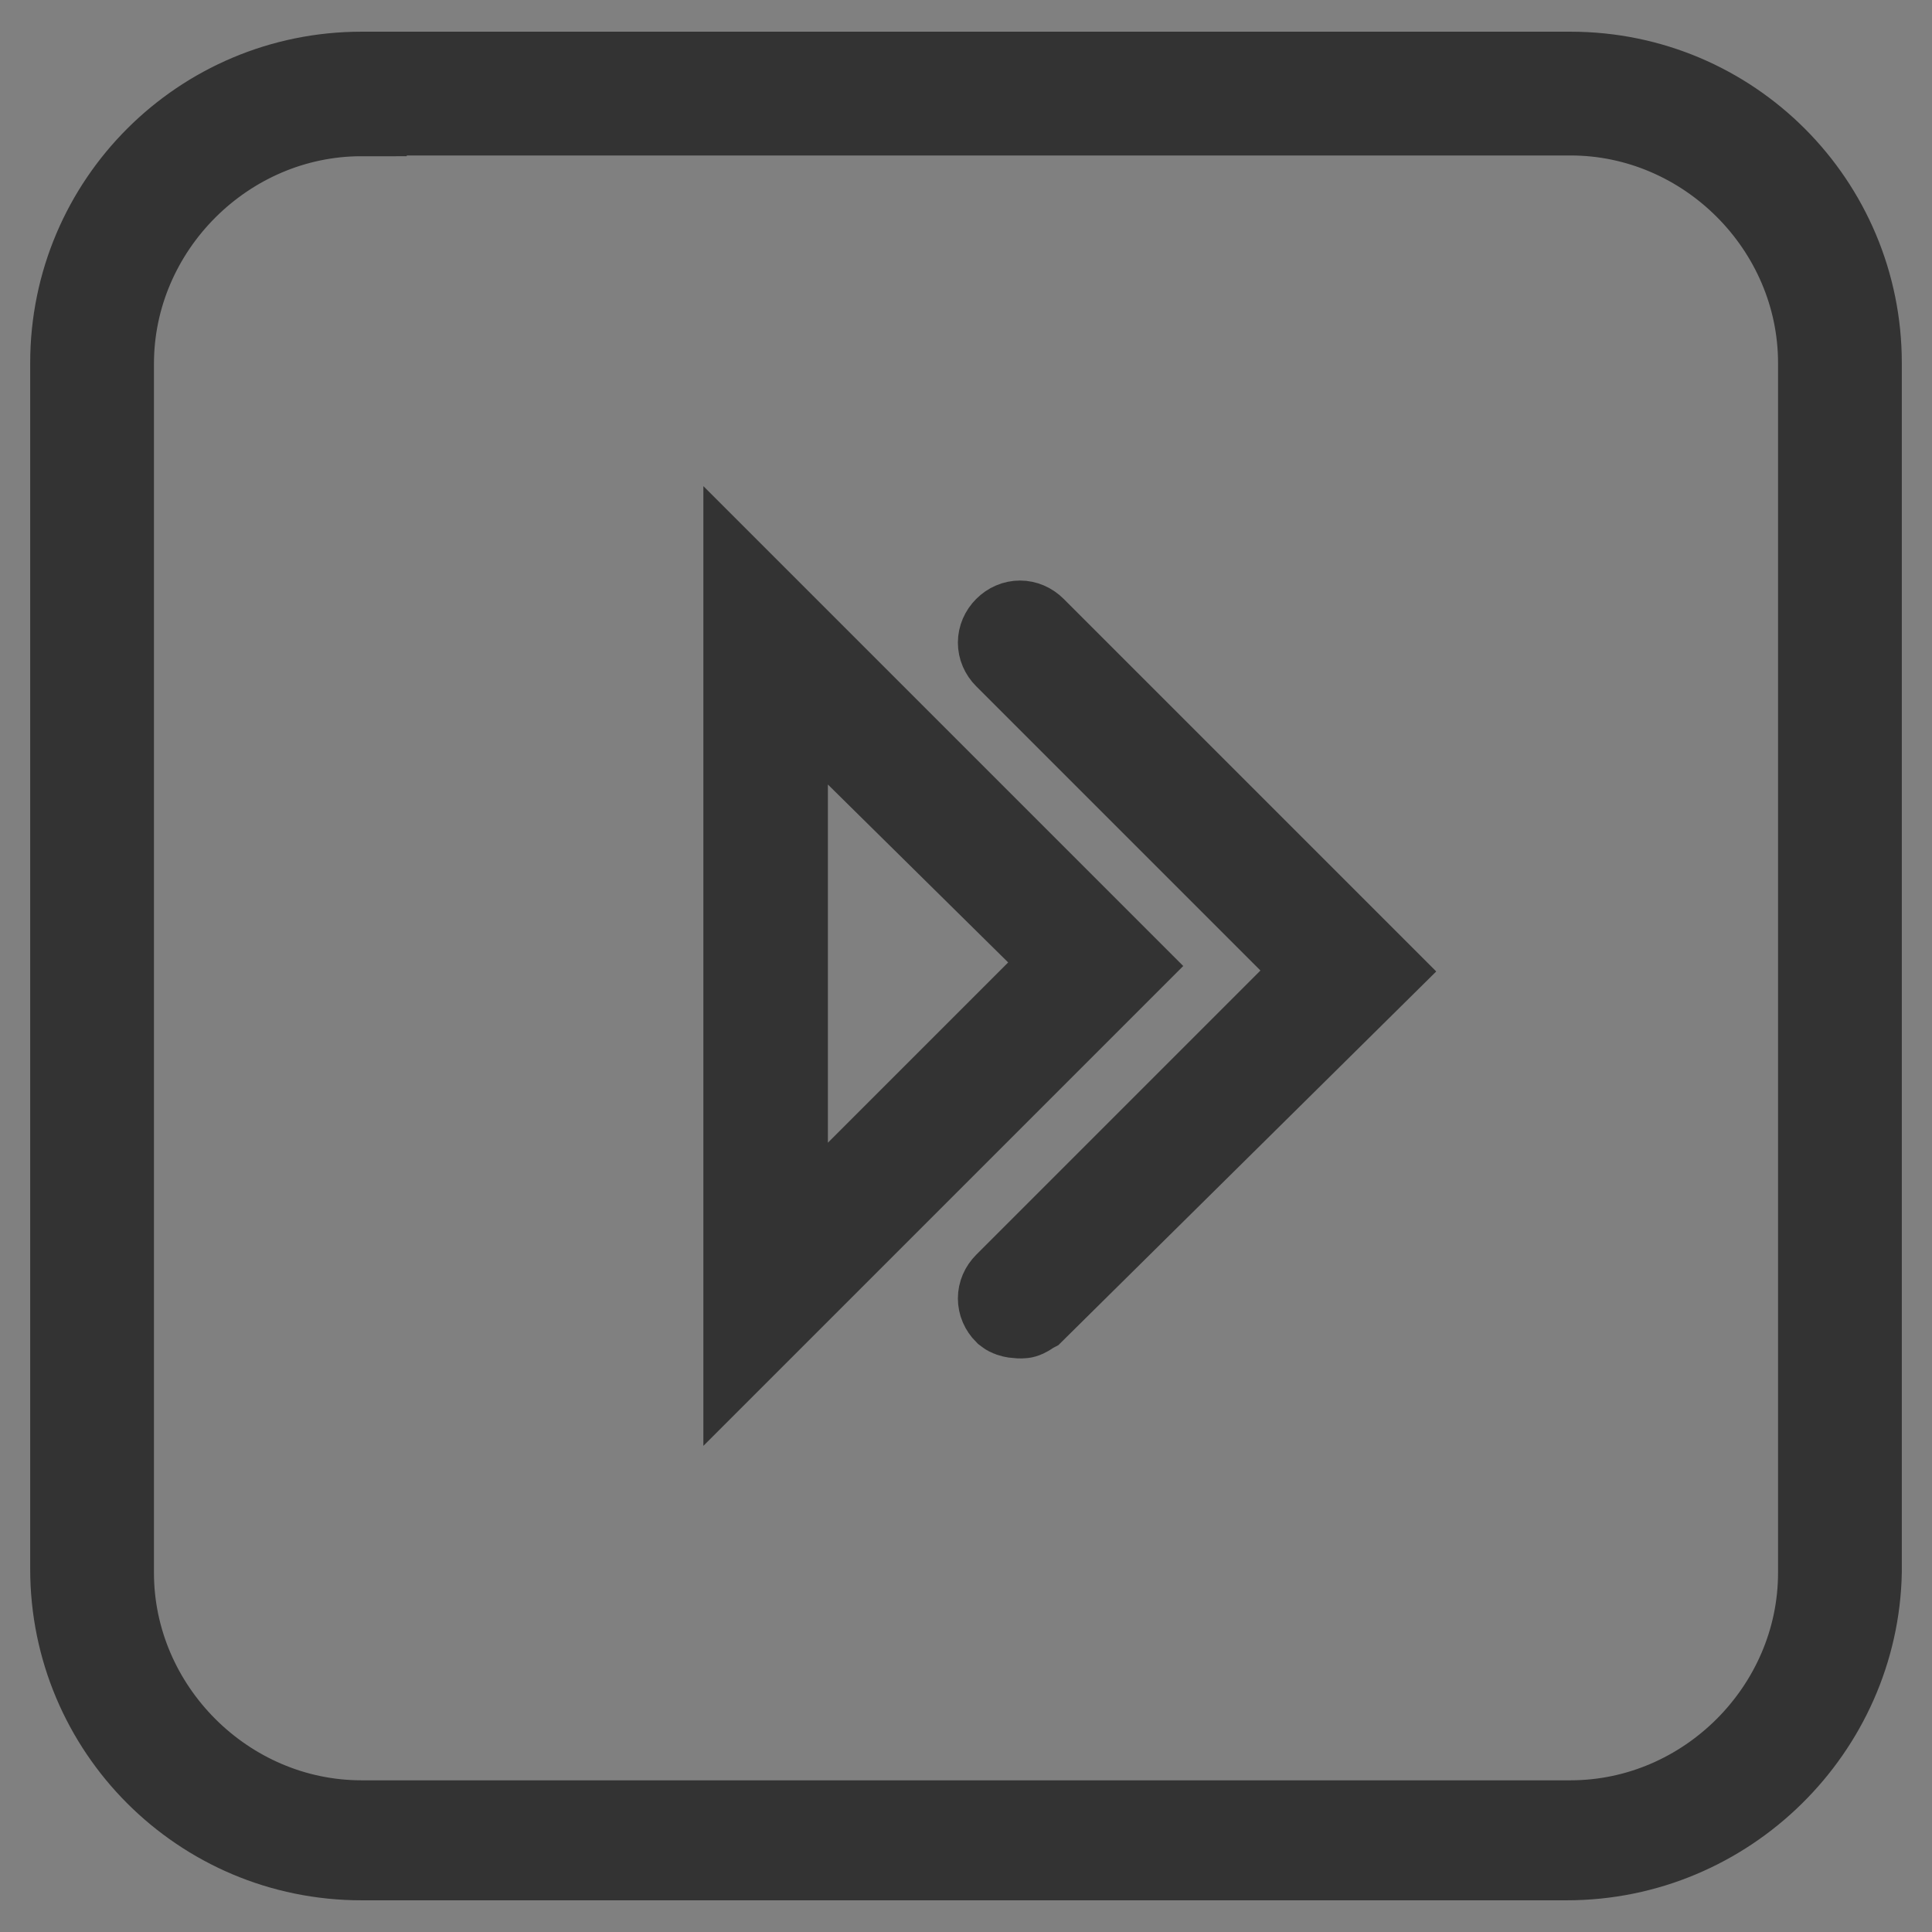
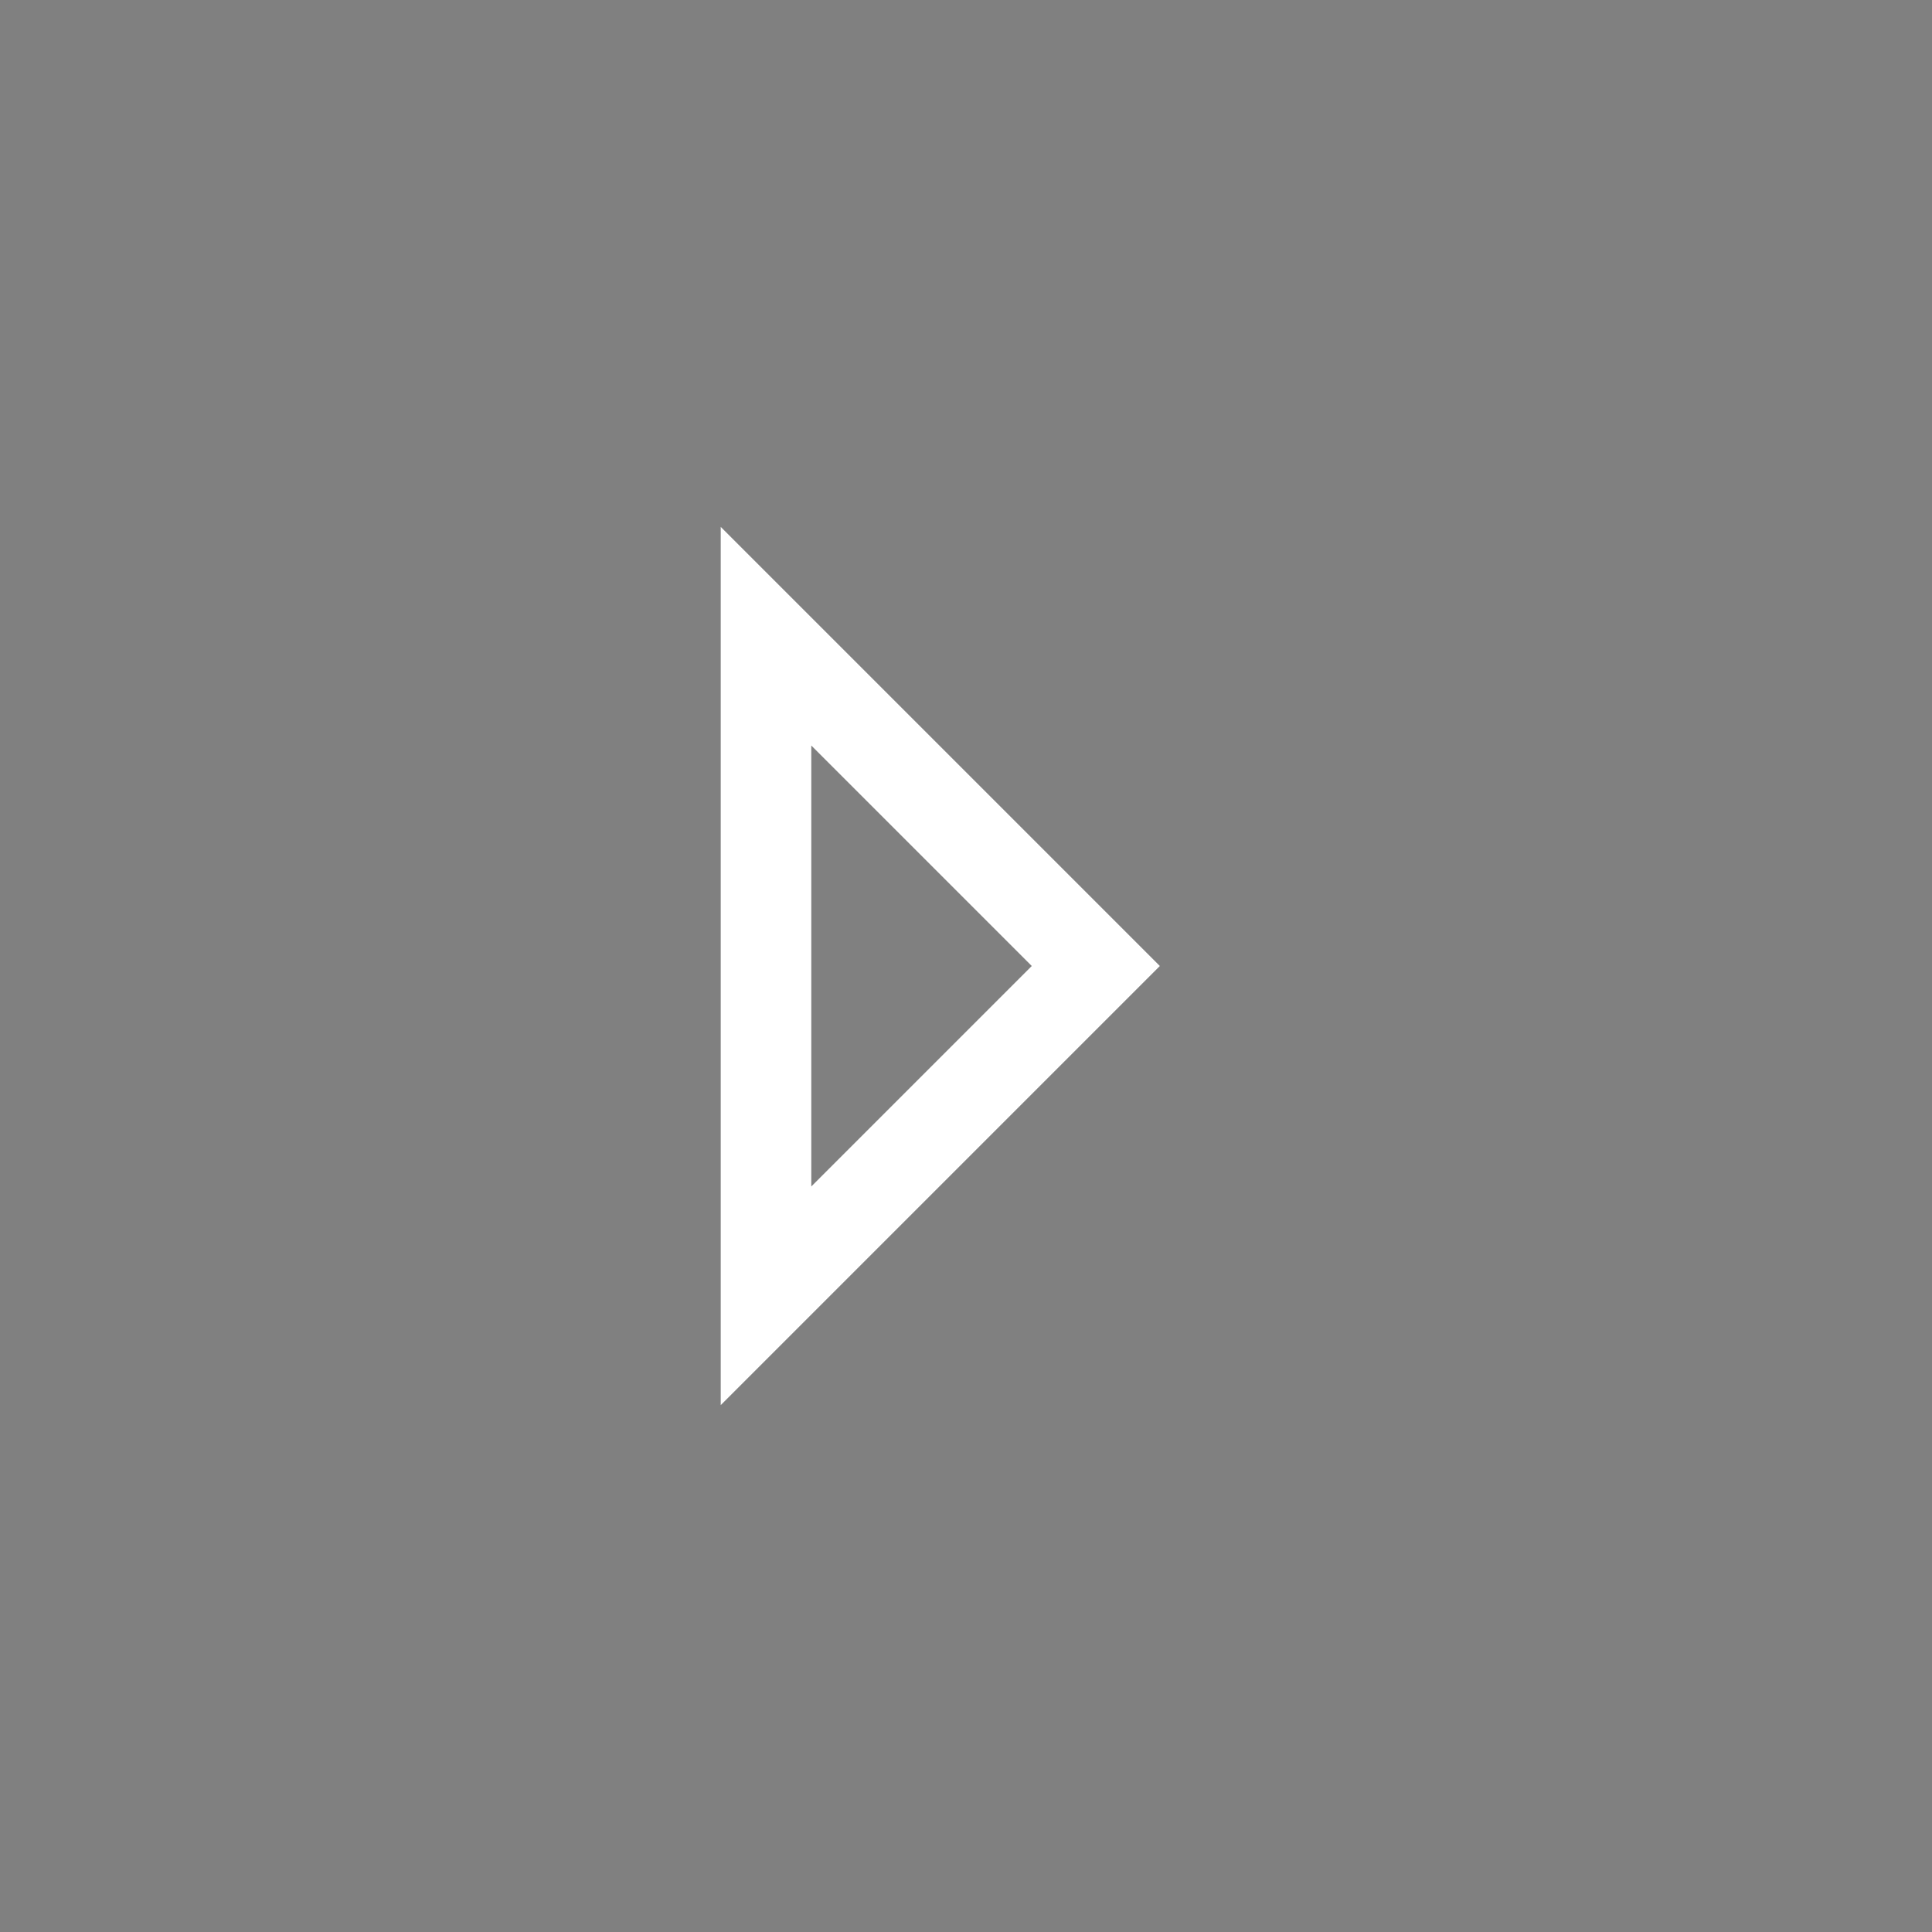
<svg xmlns="http://www.w3.org/2000/svg" version="1.1" x="0px" y="0px" viewBox="0 0 256 256" enable-background="new 0 0 256 256" xml:space="preserve">
  <rect x="0" y="0" width="256" height="256" fill="#808080" stroke="none" />
  <g>
-     <path stroke-width="12" fill-opacity="0" stroke="#e37662" d="M207.6,243.5H47.9c-19.6,0-35.7-16.1-35.7-35.7V48.1c0-19.6,16.1-35.7,35.7-35.7h160.2 c19.6,0,35.7,16.1,35.7,35.7v160.2C243.3,227.9,227.7,243.5,207.6,243.5L207.6,243.5z" />
-     <path stroke-width="12" fill-opacity="0" stroke="#333333" d="M207.6,245.8H47.9c-21,0-37.9-17-37.9-37.9V48.1c0-21,17-37.9,37.9-37.9h160.2c21,0,37.9,17,37.9,37.9 v160.2C245.6,228.8,228.6,245.8,207.6,245.8L207.6,245.8z M47.9,14.7c-18.3,0-33.5,15.2-33.5,33.5v160.2 c0,18.3,15.2,33.5,33.5,33.5h160.2c18.3,0,33.5-15.2,33.5-33.5V48.1c0-18.3-15.2-33.5-33.5-33.5H47.9z" />
    <path stroke-width="12" fill-opacity="0" stroke="#ffffff" d="M101.5,171.7l43.7-43.7l-43.7-43.7V171.7z" />
-     <path stroke-width="12" fill-opacity="0" stroke="#333333" d="M99.2,177.1V78.9l49.1,49.1L99.2,177.1z M103.7,89.6v76.3l38.4-38.4L103.7,89.6z" />
-     <path stroke-width="12" fill-opacity="0" stroke="#333333" d="M135.4,174c-0.4,0-1.3,0-1.8-0.4c-0.9-0.9-0.9-2.2,0-3.1l41.9-41.9l-41.9-41.9c-0.9-0.9-0.9-2.2,0-3.1 s2.2-0.9,3.1,0l45.1,45.1l-45.1,44.6C136.3,173.5,135.8,174,135.4,174z" />
  </g>
</svg>